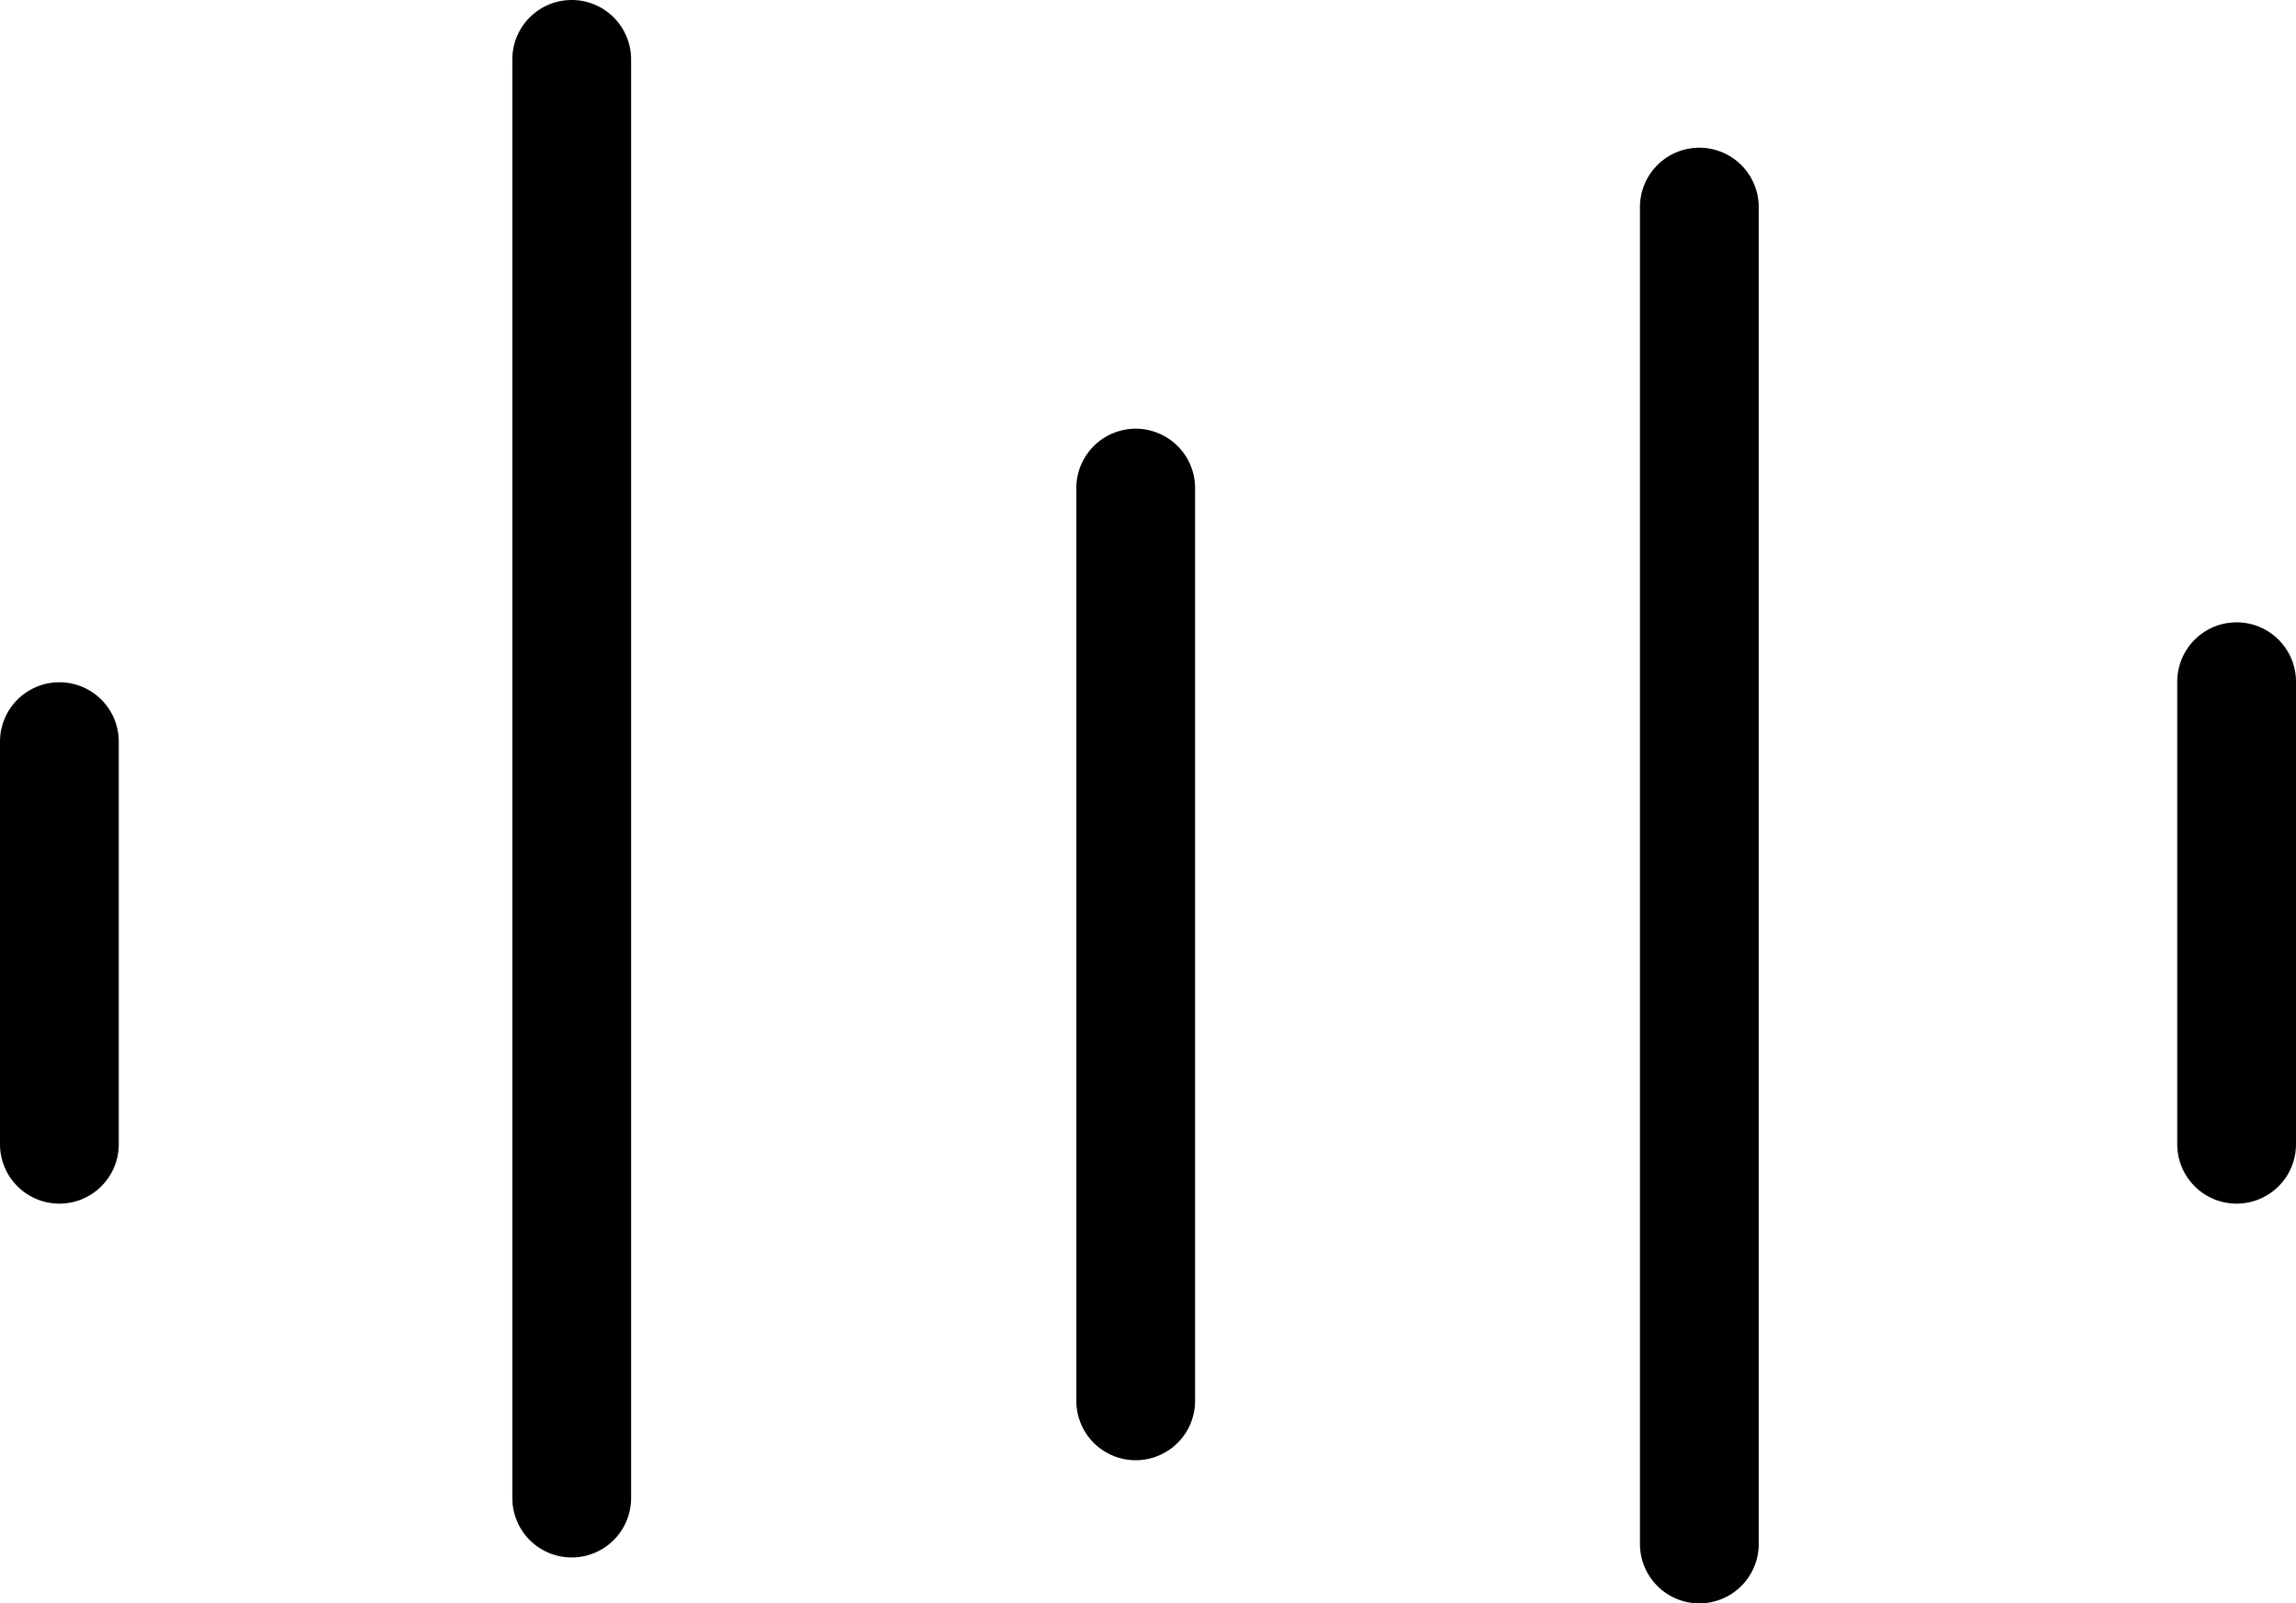
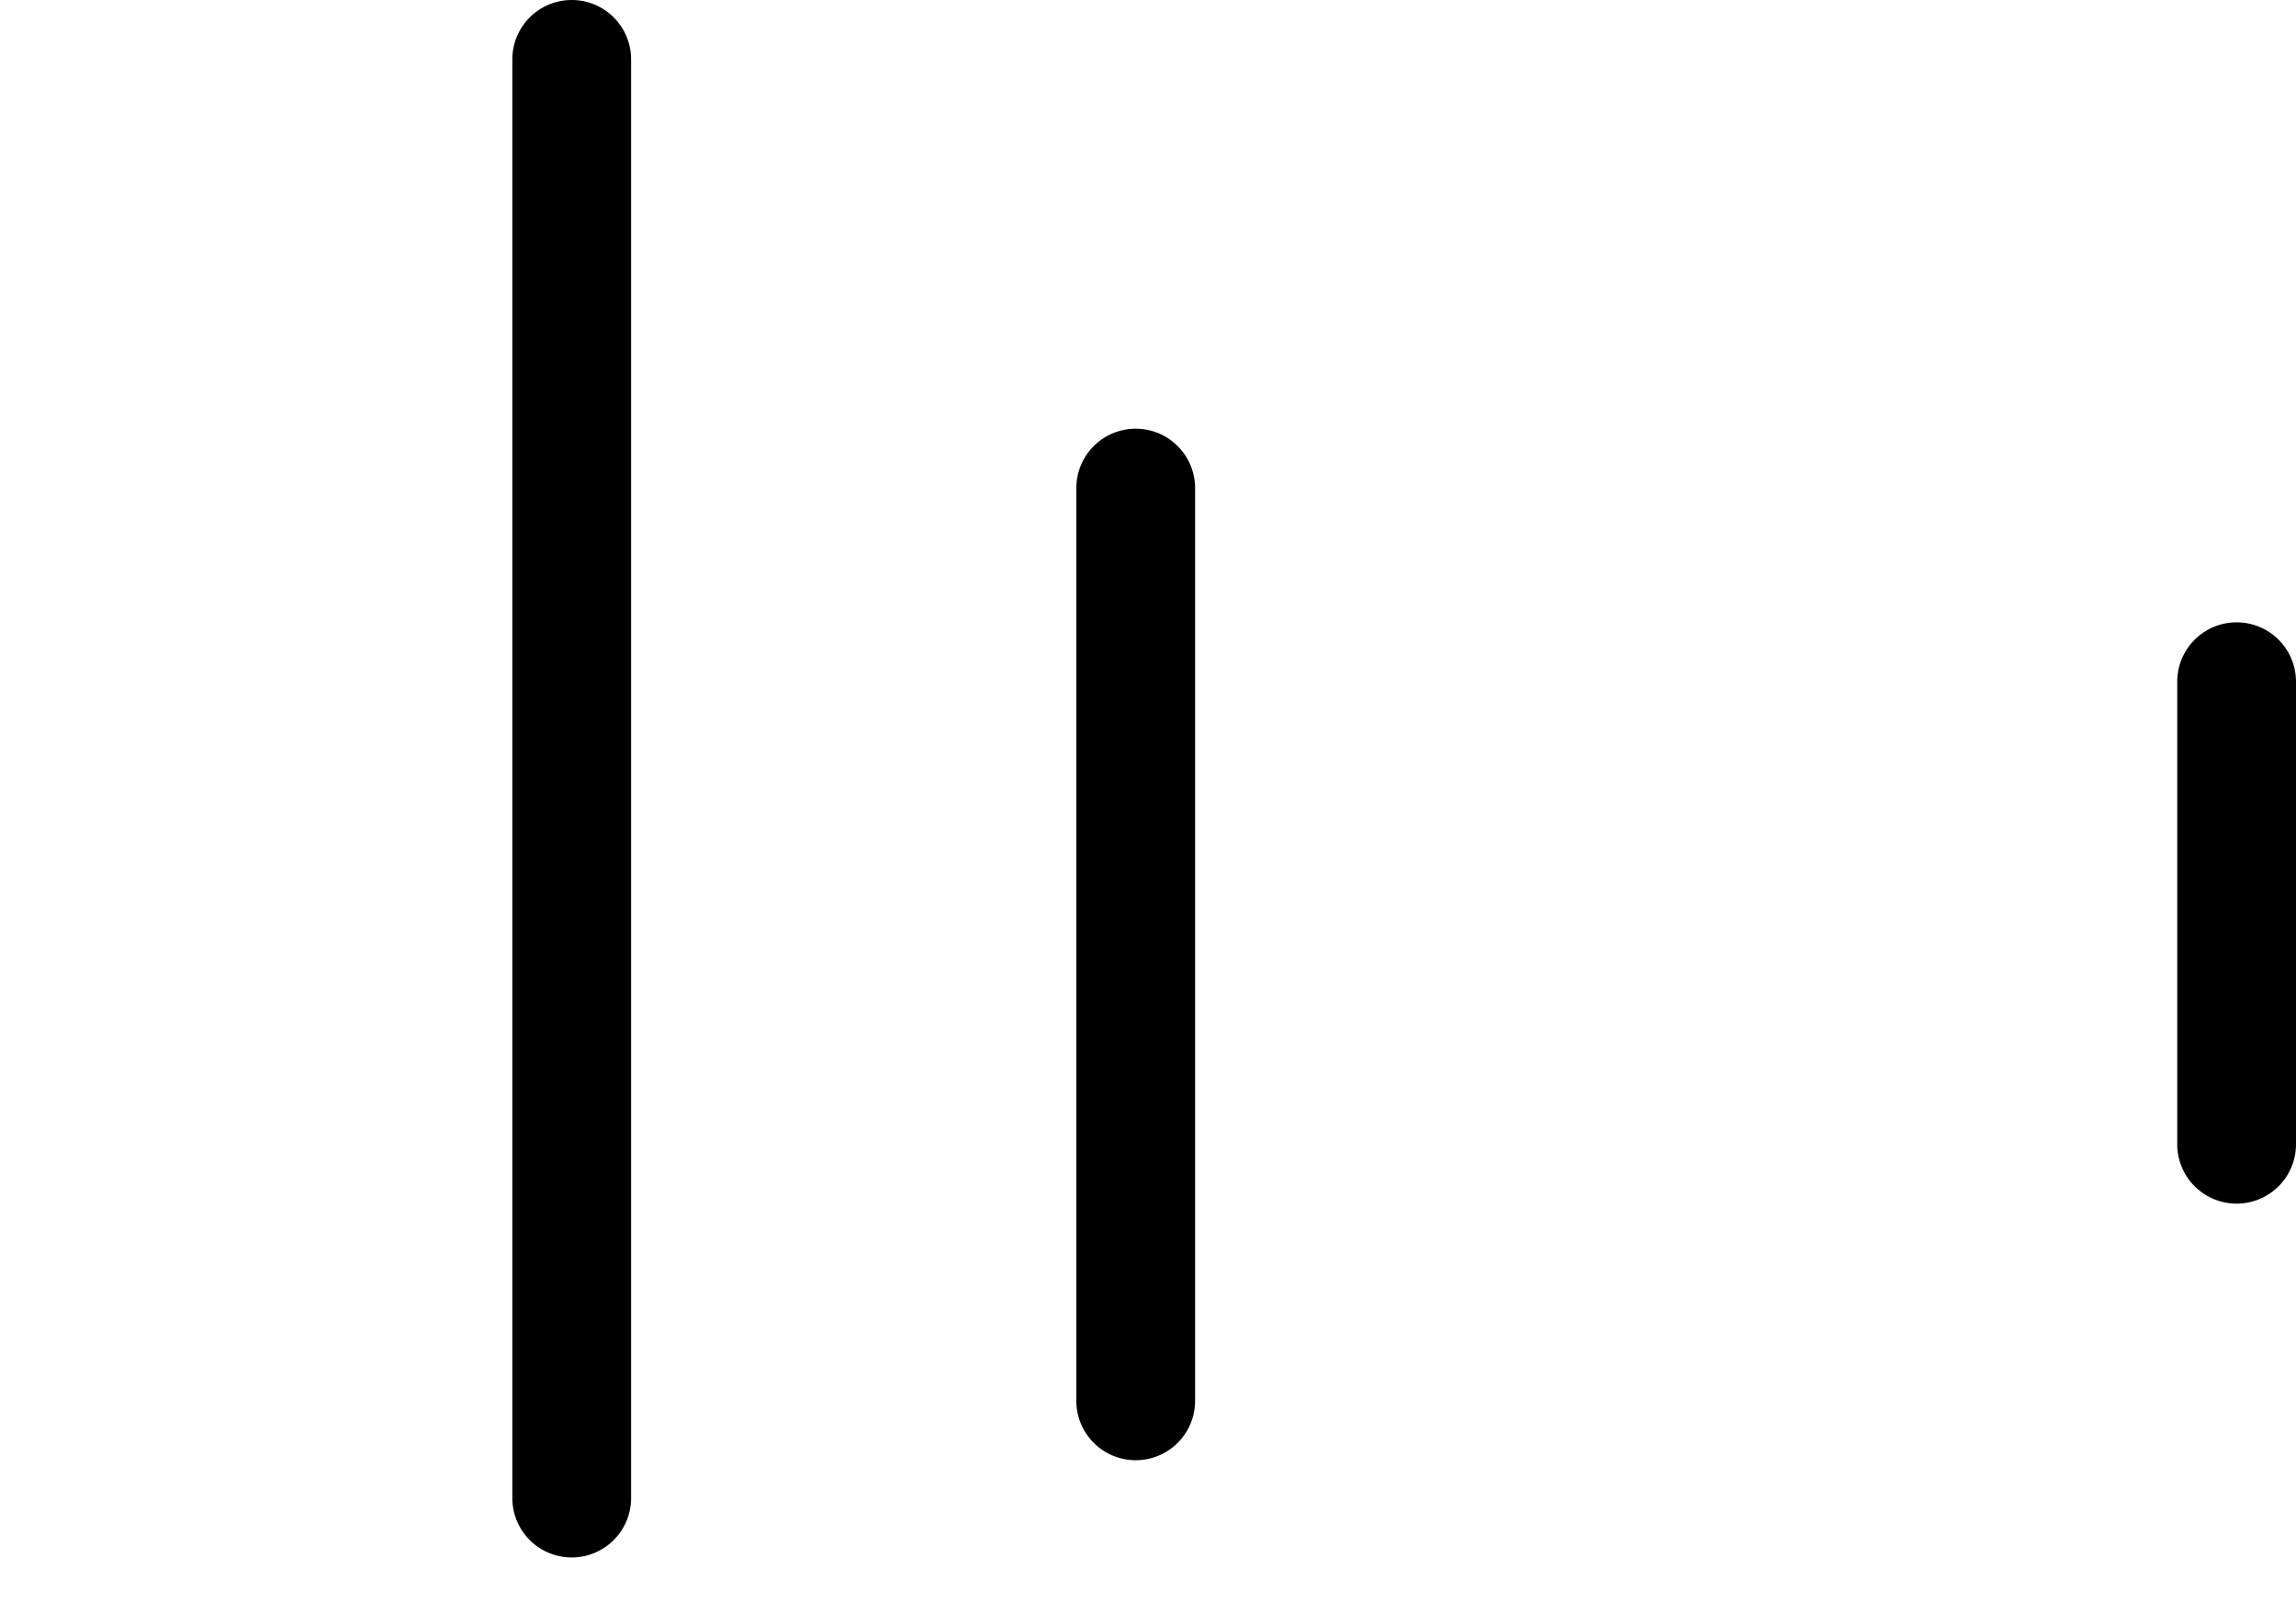
<svg xmlns="http://www.w3.org/2000/svg" width="38.666" height="26.992" viewBox="0 0 38.666 26.992">
  <g id="Gruppe_5254" data-name="Gruppe 5254" transform="translate(-4687.557 -3477.005)">
    <path id="Pfad_4239" data-name="Pfad 4239" d="M57.223,1522.27a1,1,0,0,1-1-1v-7.787a1,1,0,0,1,2,0v7.787a1,1,0,0,1-1,1" transform="translate(4668 1975)" />
    <path id="Pfad_4240" data-name="Pfad 4240" d="M38.683,1526.59a1,1,0,0,1-1-1v-15.367a1,1,0,0,1,2,0v15.367a1,1,0,0,1-1,1" transform="translate(4668 1975)" />
-     <path id="Pfad_4241" data-name="Pfad 4241" d="M20.557,1522.27a1,1,0,0,1-1-1v-6.778a1,1,0,0,1,2,0v6.778a1,1,0,0,1-1,1" transform="translate(4668 1975)" />
-     <path id="Pfad_4242" data-name="Pfad 4242" d="M48.175,1529a1,1,0,0,1-1-1v-22.508a1,1,0,0,1,2,0V1528a1,1,0,0,1-1,1" transform="translate(4668 1975)" />
    <path id="Pfad_4243" data-name="Pfad 4243" d="M29.185,1528.227a1,1,0,0,1-1-1v-24.222a1,1,0,0,1,2,0v24.222a1,1,0,0,1-1,1" transform="translate(4668 1975)" />
  </g>
</svg>